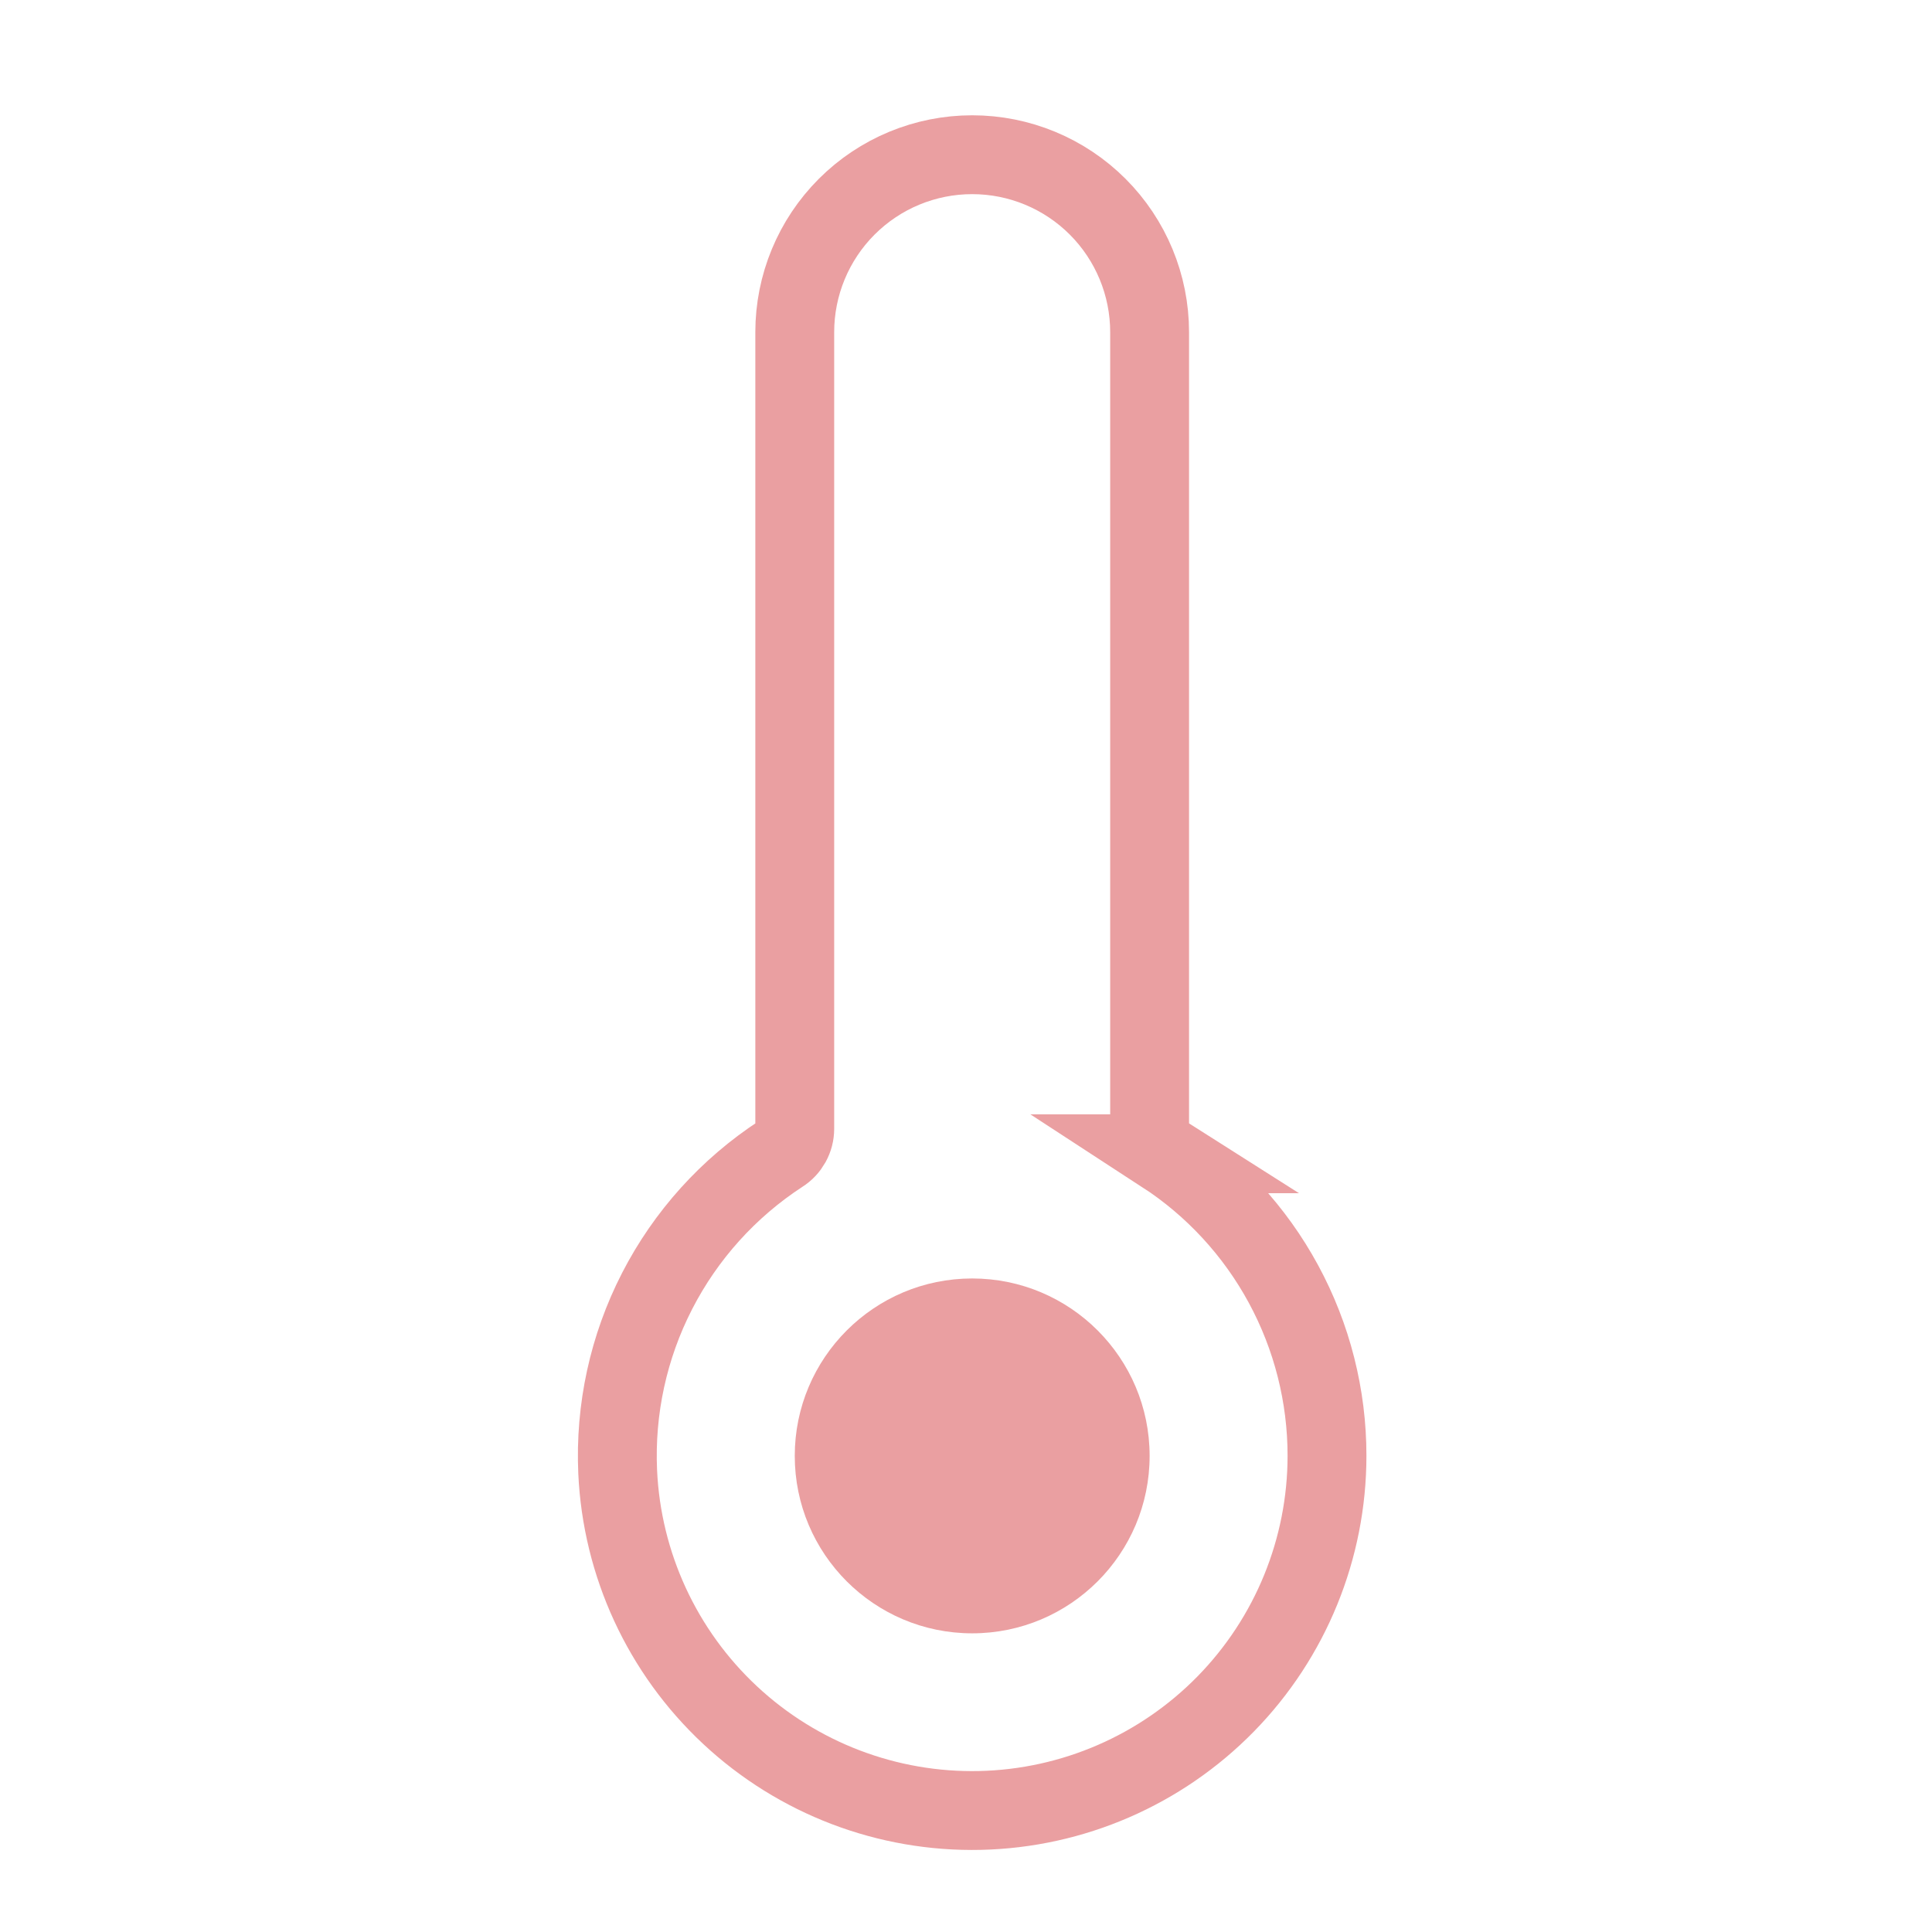
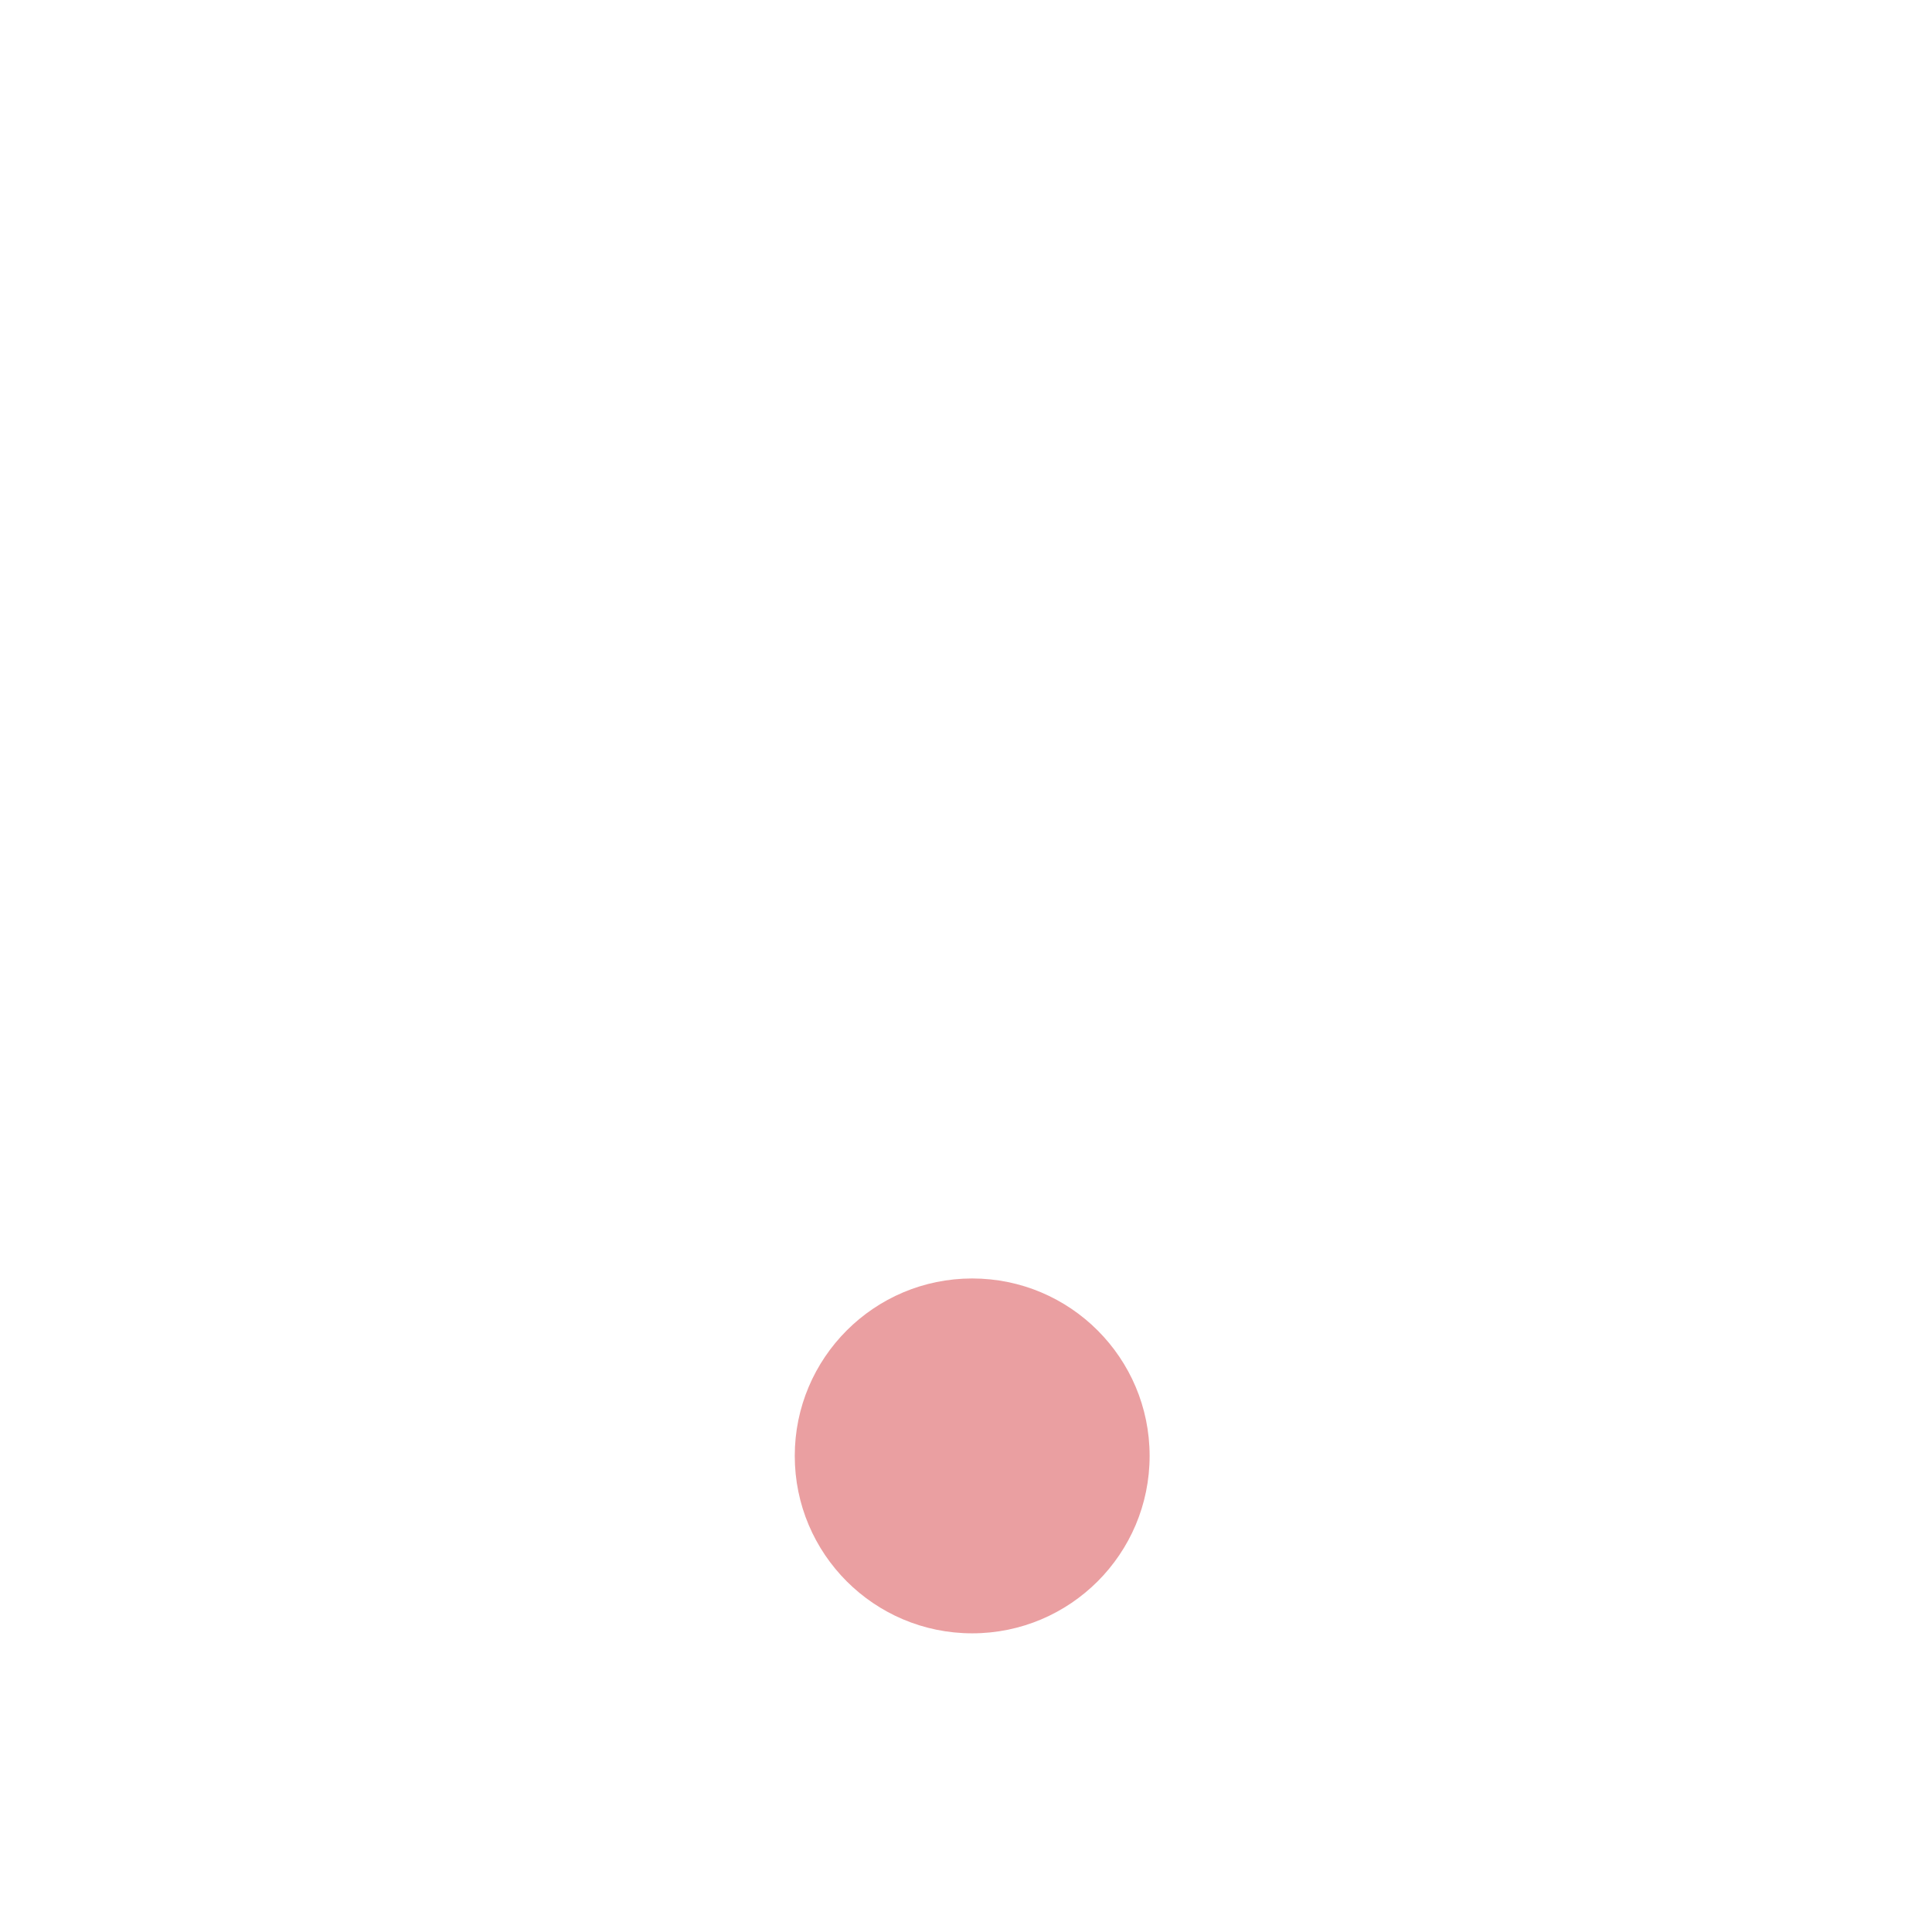
<svg xmlns="http://www.w3.org/2000/svg" id="eG8LgYTiJQo1" viewBox="0 0 49 49" shape-rendering="geometricPrecision" text-rendering="geometricPrecision" project-id="15d51a97ff2545858579c76e5bdca5c5" export-id="78480b2683194aa595f56dab96422ef4" cached="false">
  <style>
#eG8LgYTiJQo3_ts {animation: eG8LgYTiJQo3_ts__ts 3000ms linear infinite normal forwards}@keyframes eG8LgYTiJQo3_ts__ts { 0% {transform: translate(24.658px,40.349px) scale(1,0.1);animation-timing-function: cubic-bezier(0.785,0.135,0.15,0.86)} 13.333% {transform: translate(24.658px,40.349px) scale(1,0.58);animation-timing-function: cubic-bezier(0.785,0.135,0.15,0.86)} 36.667% {transform: translate(24.658px,40.349px) scale(1,0.29);animation-timing-function: cubic-bezier(0.86,0,0.07,1)} 60% {transform: translate(24.658px,40.349px) scale(1,0.6)} 100% {transform: translate(24.658px,40.349px) scale(1,0.14)}}
</style>
-   <path d="M29.506,29.262c-.107-.068-.195-.161-.256-.272s-.093-.235-.093-.361v-20.205c0-1.193-.474-2.338-1.318-3.182s-1.988-1.318-3.182-1.318-2.338.474-3.182,1.318-1.318,1.989-1.318,3.182v20.205c-0.0.126-.032.25-.093.36-.061.11-.148.204-.255.271-1.333.868-2.416,2.069-3.143,3.484-.727,1.415-1.071,2.995-1,4.585.107,2.349,1.129,4.562,2.847,6.167s3.996,2.474,6.346,2.421c2.35-.053,4.587-1.024,6.231-2.704s2.565-3.938,2.566-6.289c.001-1.522-.379-3.02-1.104-4.358s-1.772-2.474-3.048-3.304Z" fill="none" stroke="#ea9fa1" stroke-width="2" stroke-linecap="round" stroke-miterlimit="10" />
  <g id="eG8LgYTiJQo3_ts" transform="translate(24.658,40.349) scale(1,0.1)">
-     <path d="M24.657,-16.452c-.061,54.875,0,53.377,0,53.377" transform="translate(-24.657,-36.925)" fill="none" stroke="#ea9fa1" stroke-width="2" stroke-linecap="round" stroke-miterlimit="10" />
-   </g>
+     </g>
  <path d="M24.657,41.425c2.485,0,4.5-2.015,4.5-4.5s-2.015-4.5-4.5-4.5-4.5,2.015-4.5,4.5s2.015,4.5,4.5,4.5Z" fill="#ea9fa1" />
</svg>